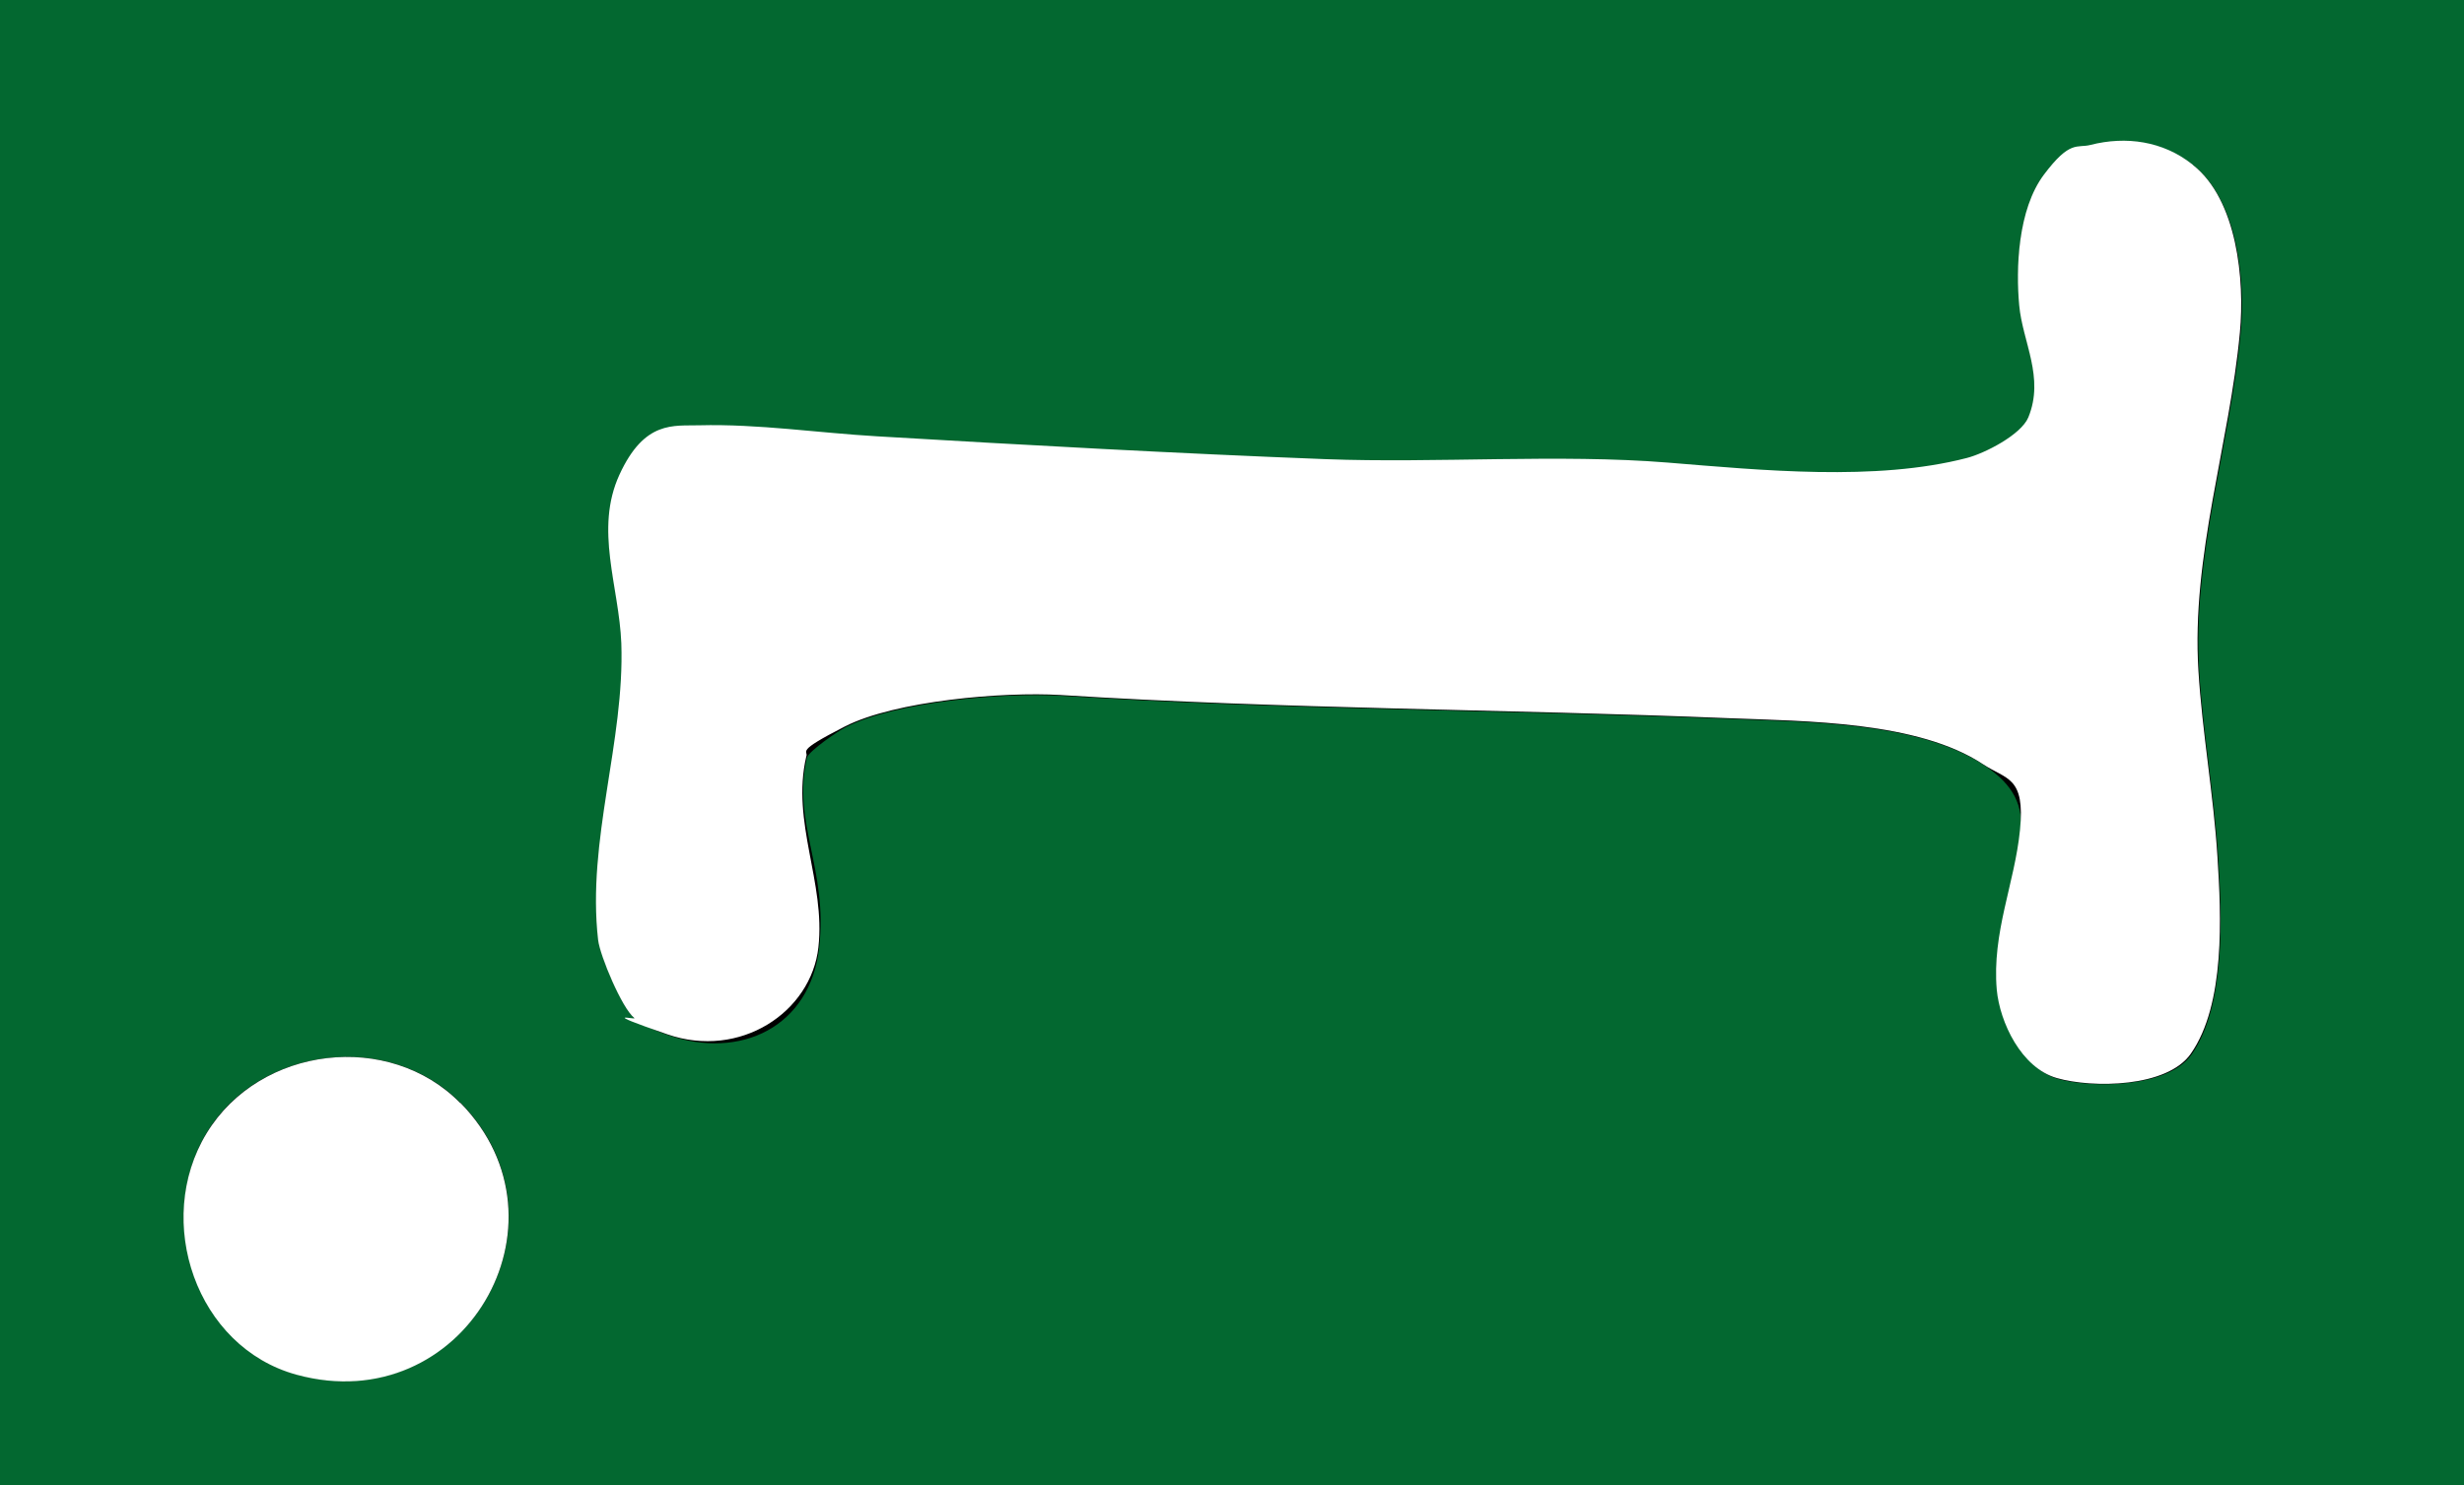
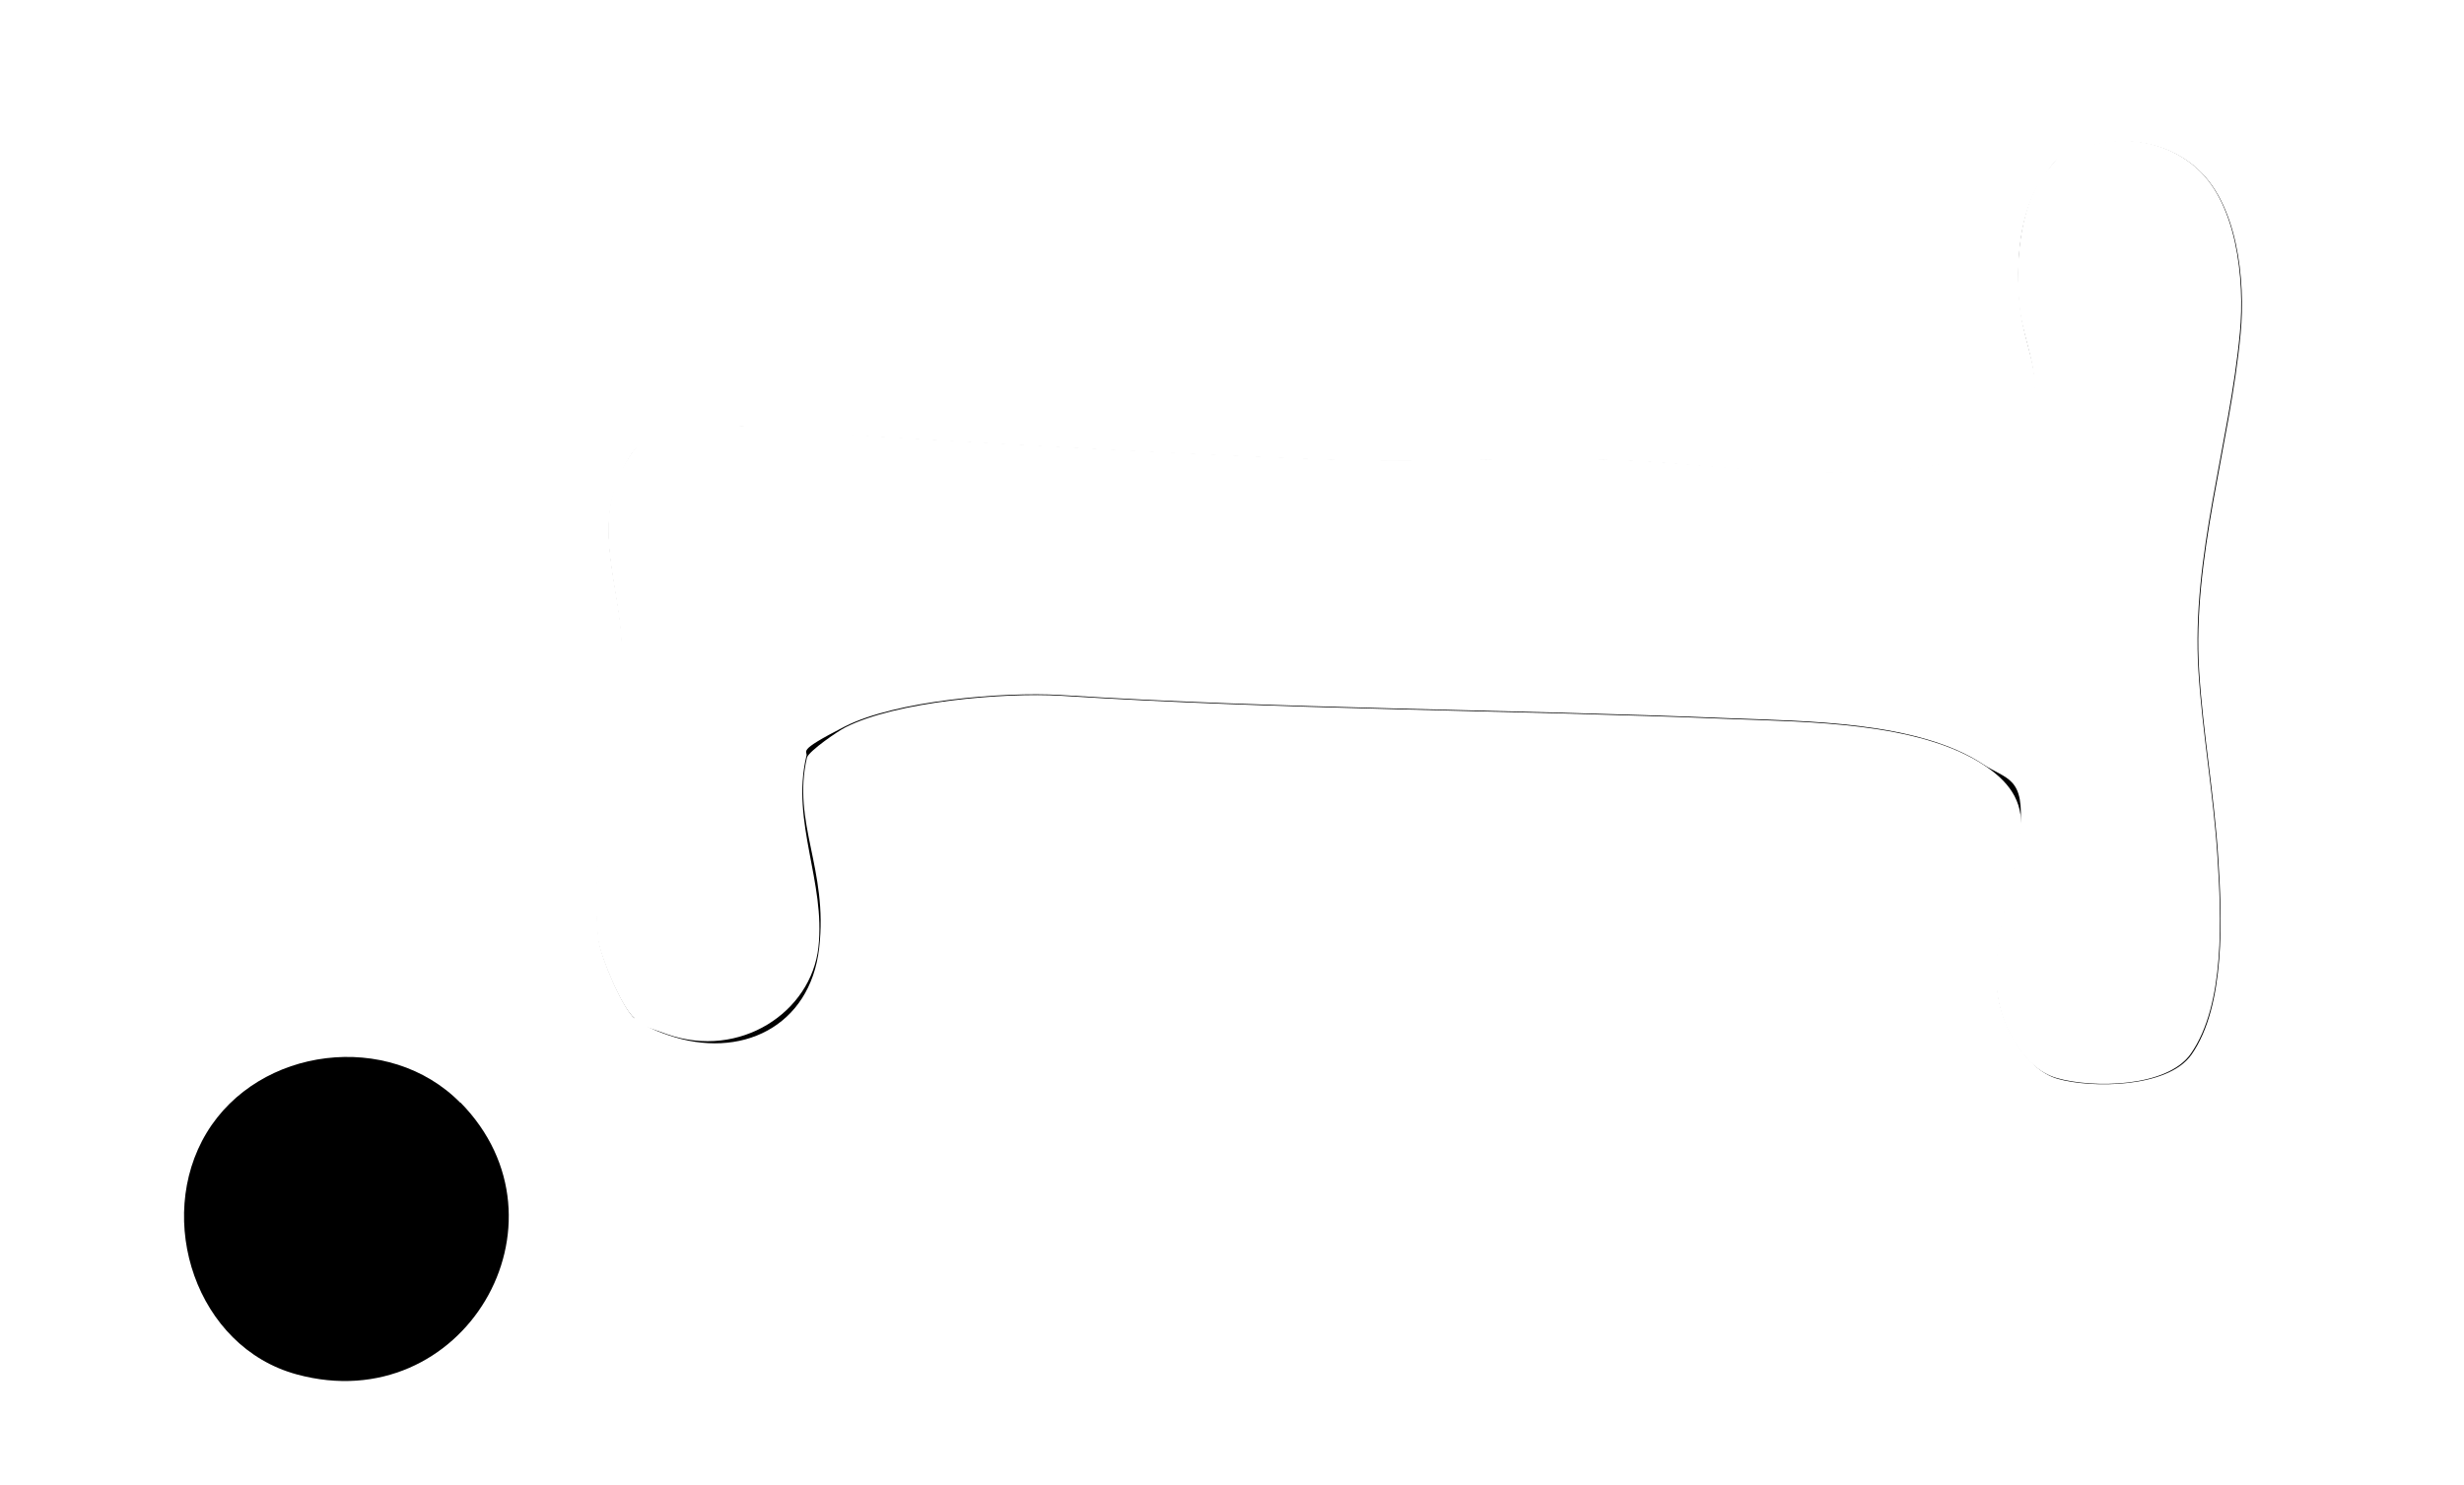
<svg xmlns="http://www.w3.org/2000/svg" id="Ebene_1" version="1.1" viewBox="0 0 647.6 390.4">
  <defs>
    <style>
      .st0 {
        fill: #036830;
      }

      .st1 {
        fill: #fff;
      }
    </style>
  </defs>
-   <rect class="st0" width="647.6" height="390.4" />
  <path d="M576.4,43.4c-7.7-6.1-17.4-7.5-26.8-5.1s-10,4.8-12.2,7.8c-6.9,9.2-7.6,23.3-6.5,34.4s6.7,18.9,2.4,29.4-11.5,9.5-16.2,10.7c-23.9,6.2-54,3.3-78.6,1.2-28.5-2.3-61,.2-89.9-.9-39.1-1.5-78.8-3.7-117.8-6s-31.3-3.3-46.8-2.9-18.1,6.8-21,13c-6.7,14.4-.1,29.3.5,44.3,1,25.9-9.1,51.8-6.1,78,.5,4.2,6.3,18,9.5,20.5s7.3,3.8,8.7,4.3c19,6.6,37.3-2.1,39.7-22.9s-7.2-32.8-3.2-50.1c.7-1.8,8.1-6.9,10.1-7.9,13.3-6.8,41.7-9.2,56.7-8.3,58.4,3.7,117.1,3.7,175.7,6.1,20.4.8,49.7.8,66.8,12.1,6.2,4.1,10.5,9.2,9.7,17.3-1.4,14.1-7.4,26.9-6.1,42,.7,8.5,7.1,20.7,15.8,23.2s29,2.5,35.2-6.4c9-12.9,8-36.2,7-51.8-1-16.2-4-32.8-5-48.9-1.9-30.2,8.2-59.7,10.9-88.9,1.3-13.8-.7-34.7-12.3-44Z" />
  <path d="M121,289.9c-18.8-19.1-53-14.8-66.7,7.9s-2.8,56.3,23.7,63.5c43.7,11.9,74.1-39.9,43-71.5Z" />
  <path class="st1" d="M576.4,43.4c11.6,9.2,13.6,30.2,12.3,44-2.7,29.2-12.8,58.7-10.9,88.9,1,16.2,4,32.8,5,48.9,1,15.6,2.1,38.8-7,51.8-6.2,8.9-25.8,9.1-35.2,6.4s-15-14.7-15.8-23.2c-1.3-15.1,4.7-27.9,6.1-42s-3.5-13.2-9.7-17.3c-17.1-11.3-46.4-11.3-66.8-12.1-58.5-2.4-117.2-2.4-175.7-6.1-15-.9-43.4,1.5-56.7,8.3s-9.4,6.2-10.1,7.9c-4,17.3,5.1,33,3.2,50.1s-20.6,29.5-39.7,22.9-7.8-3.6-8.7-4.3c-3.2-2.5-9-16.3-9.5-20.5-3-26.2,7-52.1,6.1-78-.6-15-7.1-29.9-.5-44.3s14.3-12.8,21-13c15.5-.4,31.2,2,46.8,2.9,39,2.3,78.7,4.5,117.8,6,29,1.1,61.5-1.4,89.9.9,24.6,2,54.7,5,78.6-1.2,4.7-1.2,14.3-6.1,16.2-10.7,4.3-10.5-1.5-19.7-2.4-29.4s-.4-25.2,6.5-34.4,8.7-6.9,12.2-7.8c9.4-2.4,19.1-1,26.8,5.1Z" />
-   <path class="st1" d="M121,289.9c31,31.6.7,83.4-43,71.5-26.5-7.2-37.7-40.5-23.7-63.5s48-27,66.7-7.9Z" />
</svg>